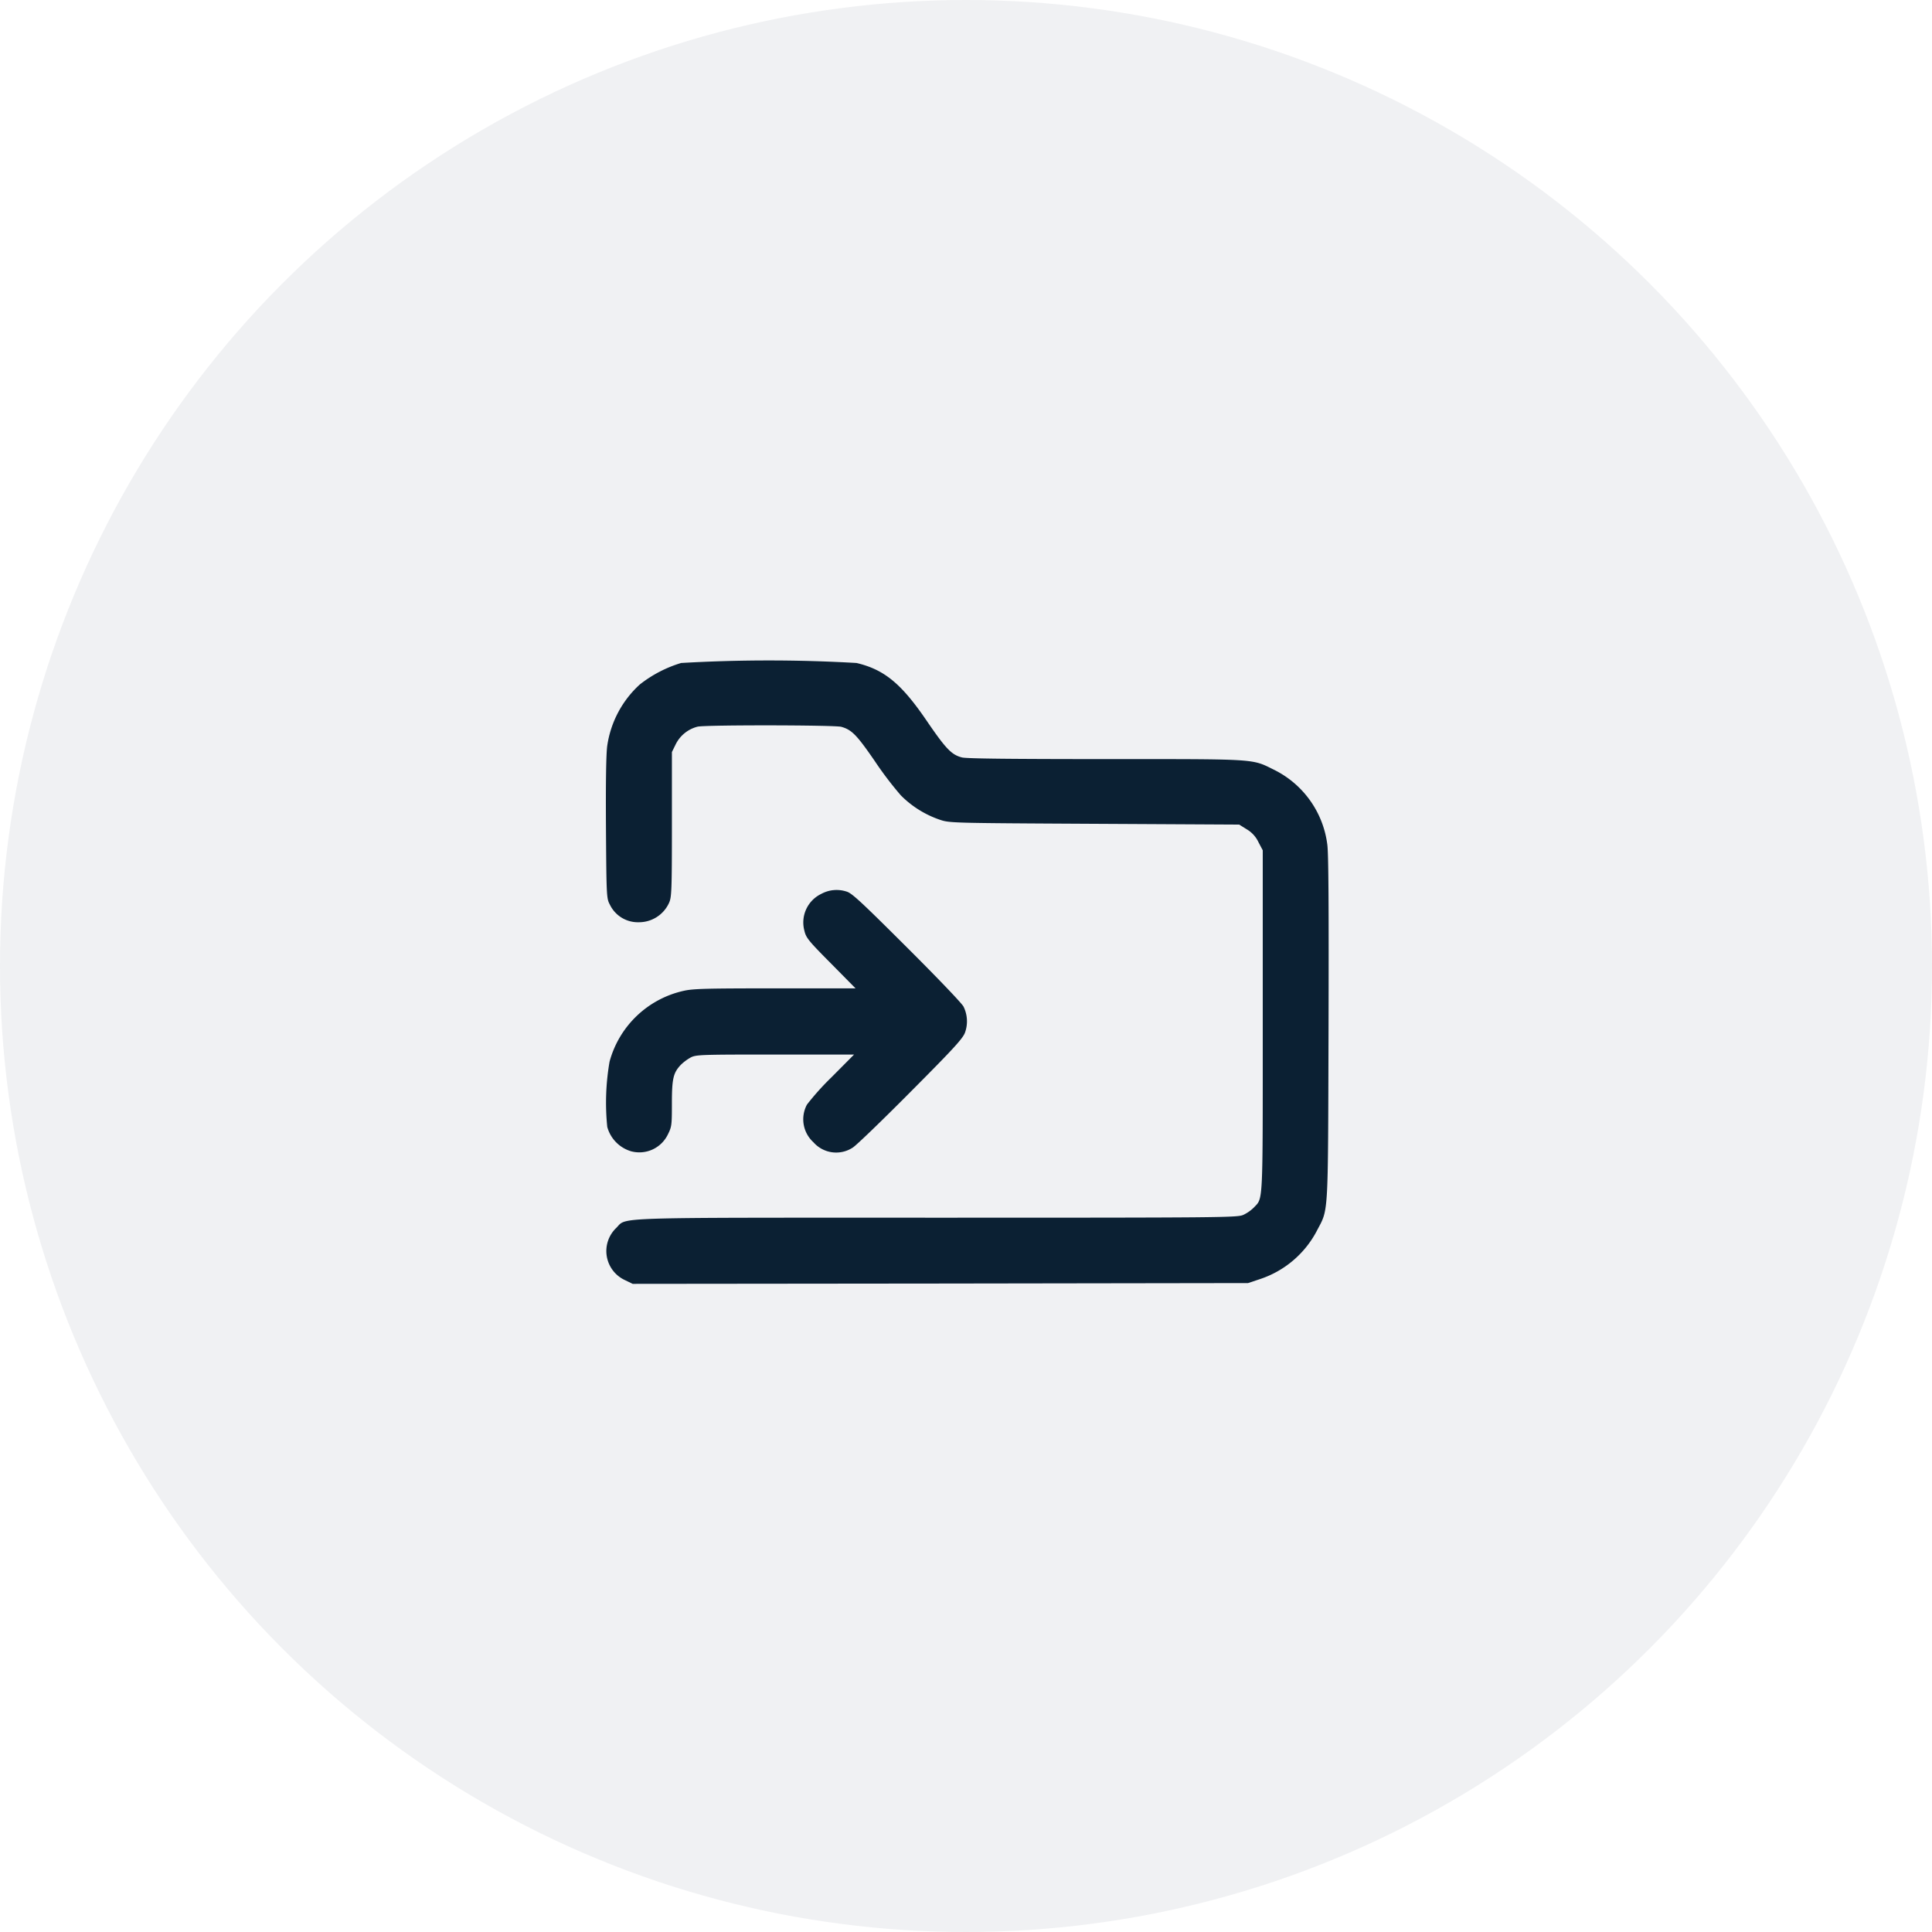
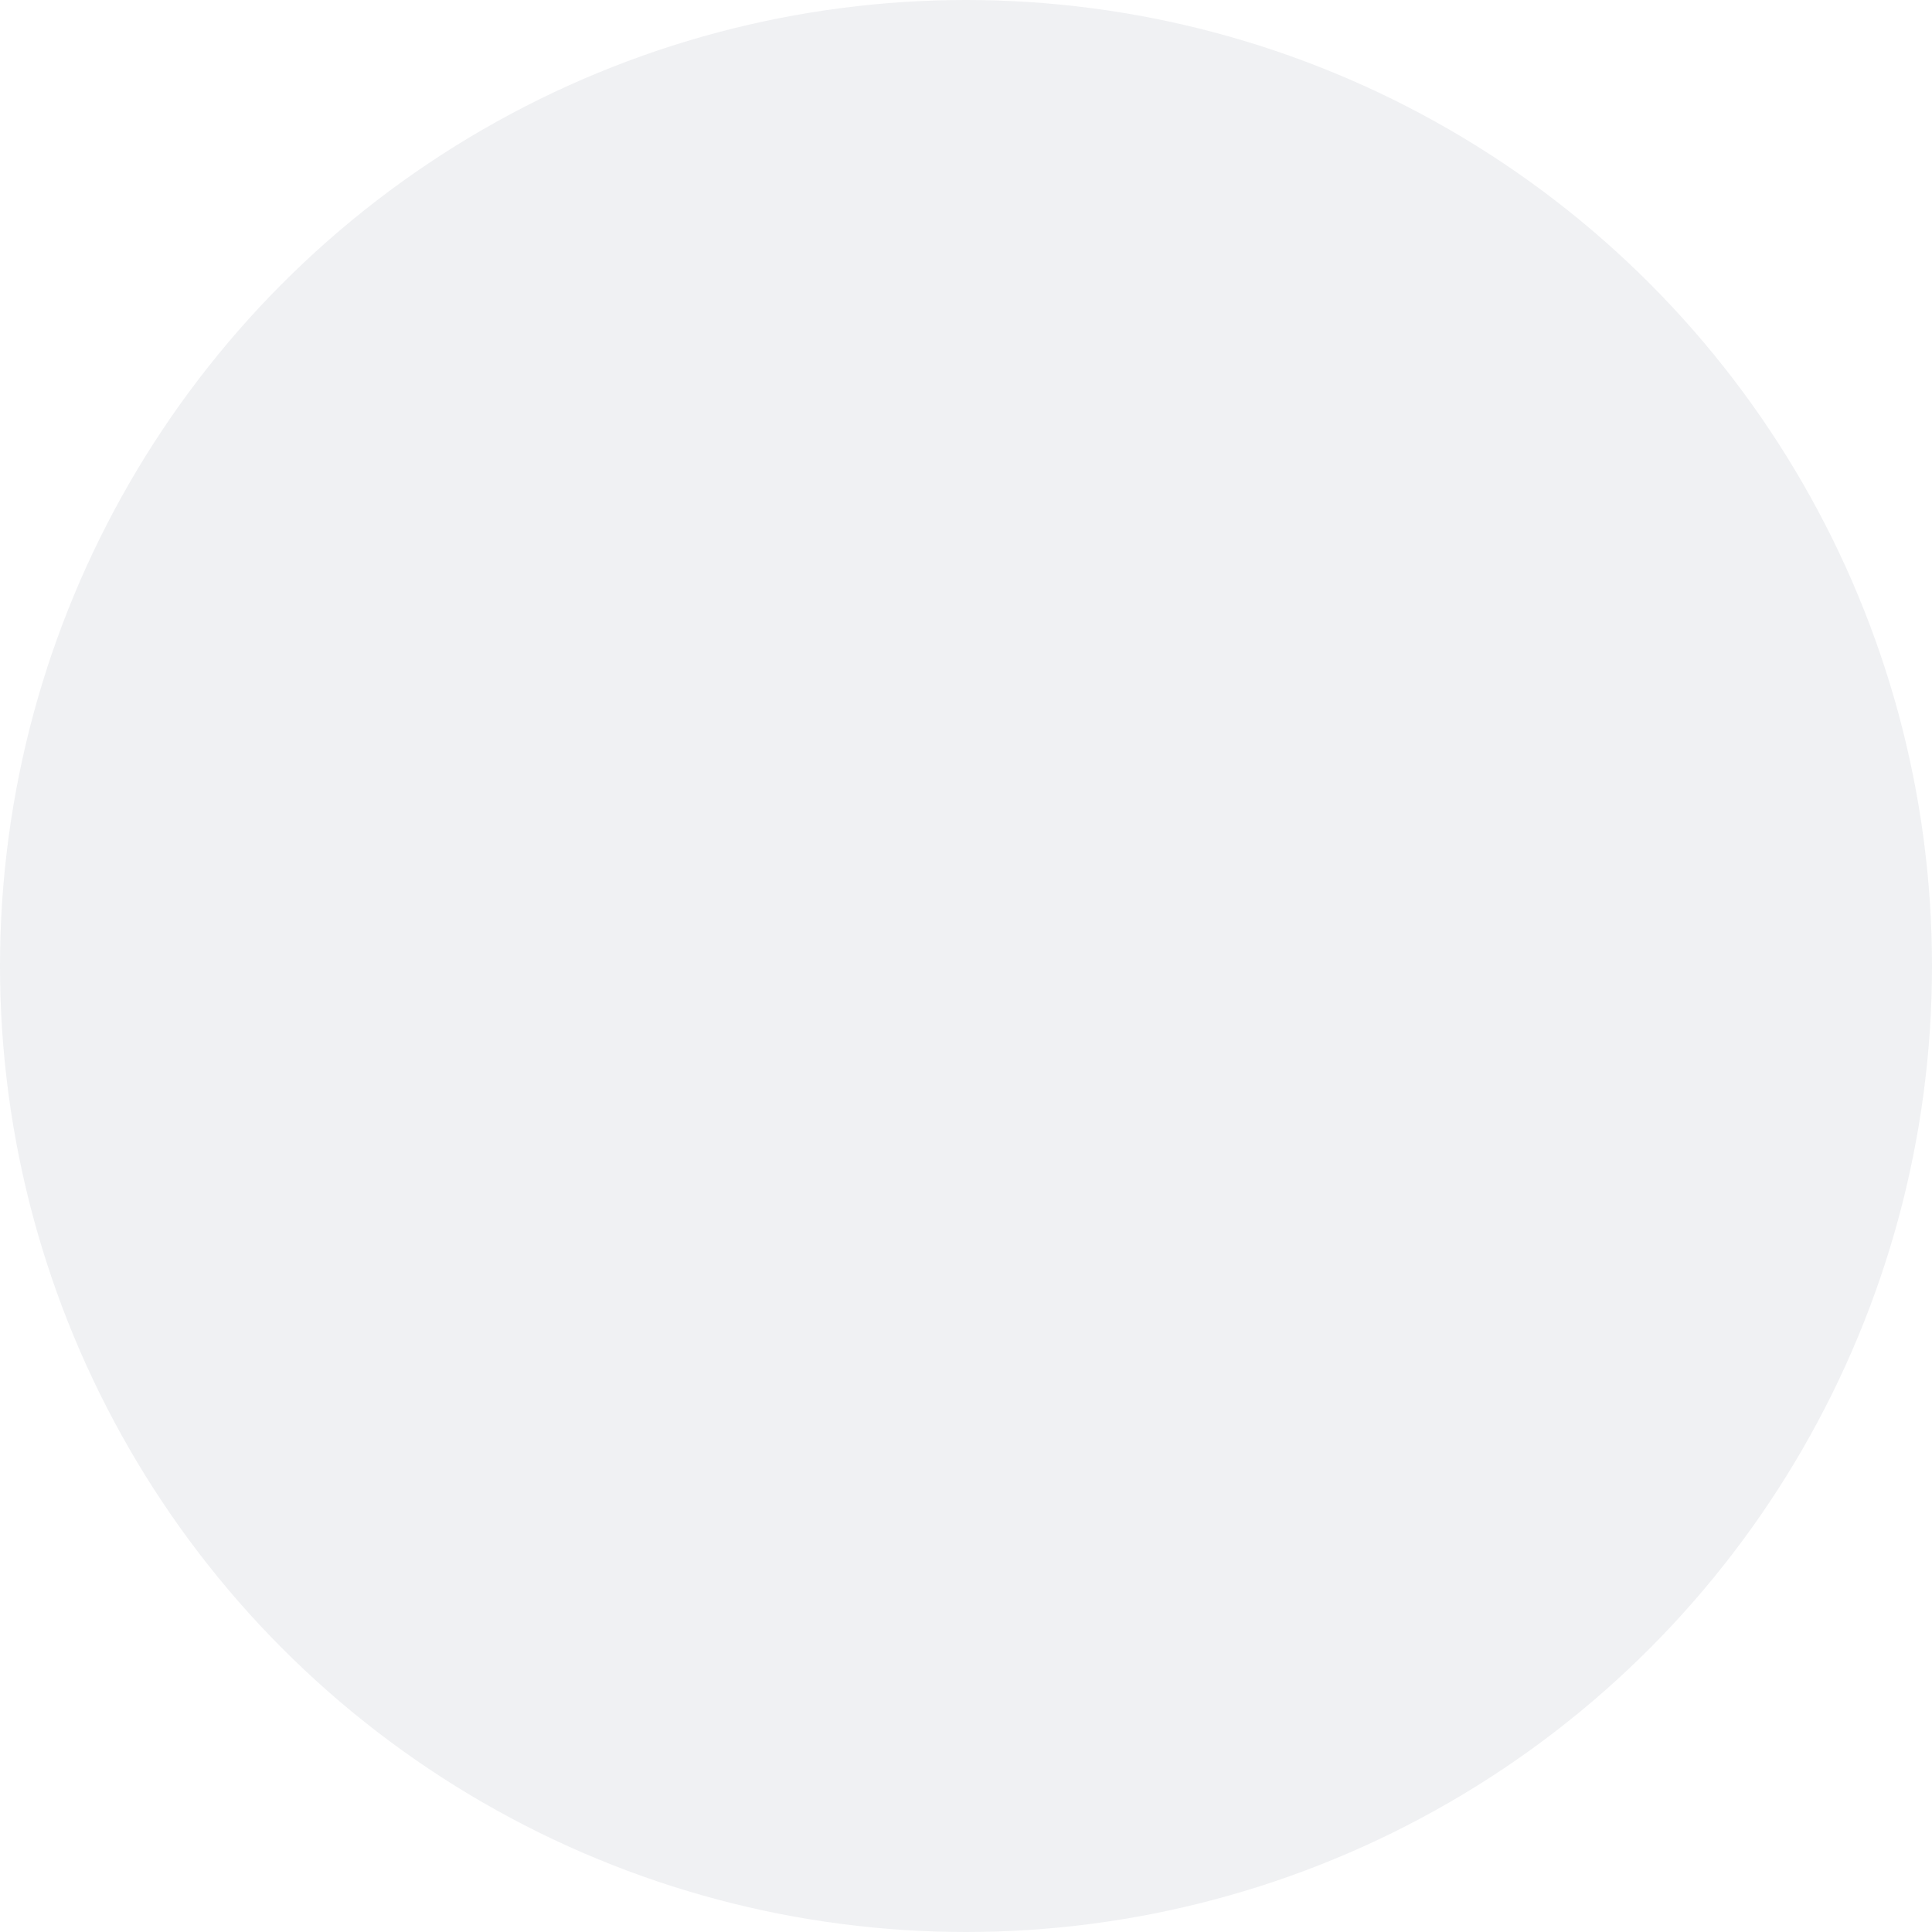
<svg xmlns="http://www.w3.org/2000/svg" width="117" height="117" viewBox="0 0 117 117">
  <g id="save-temp" transform="translate(-1310 -2742)">
    <circle id="Ellipse_739" data-name="Ellipse 739" cx="58.5" cy="58.5" r="58.5" transform="translate(1310 2742)" fill="#0b2033" opacity="0.06" />
    <g id="folder" transform="translate(1346.695 2782)">
-       <path id="Path_27253" data-name="Path 27253" d="M25.692-468.9a7.585,7.585,0,0,0-2.5,1.3,6.23,6.23,0,0,0-1.976,3.728c-.065.494-.093,2.153-.075,4.986.028,4.138.037,4.249.233,4.613A1.881,1.881,0,0,0,23.13-453.2a2,2,0,0,0,1.827-1.165c.158-.345.177-.69.177-4.762v-4.38l.233-.475a2.038,2.038,0,0,1,1.323-1.062c.494-.112,8.285-.1,8.7.009.634.177.941.494,2.013,2.05a21.511,21.511,0,0,0,1.594,2.1,6.094,6.094,0,0,0,2.348,1.472c.606.205.624.205,9.375.252l8.769.047.447.28a1.773,1.773,0,0,1,.718.783l.261.494v10.335c0,11.323.028,10.689-.54,11.3a2.344,2.344,0,0,1-.624.438c-.354.168-1.053.177-18.554.177-20.166,0-18.75-.047-19.439.624a1.937,1.937,0,0,0,.5,3.14l.5.242,18.629-.019,18.638-.028.755-.252a6.023,6.023,0,0,0,3.383-2.861c.746-1.444.7-.559.736-12.264.019-7.474,0-10.652-.075-11.183a5.871,5.871,0,0,0-3.215-4.52c-1.379-.68-.913-.652-10.186-.652-5.694,0-8.452-.028-8.723-.1-.624-.158-.969-.513-2.115-2.19C39.037-467.647,38-468.5,36.316-468.9A91.837,91.837,0,0,0,25.692-468.9Z" transform="translate(-21.139 469.05)" fill="#0b2033" />
-       <path id="Path_27254" data-name="Path 27254" d="M34.185-319.679a1.92,1.92,0,0,0-1.025,2.227c.1.429.233.6,1.6,1.976l1.5,1.519H31.39c-4.128,0-4.967.019-5.535.149a6,6,0,0,0-4.492,4.287,14.551,14.551,0,0,0-.14,3.951,2.118,2.118,0,0,0,1.454,1.482,1.918,1.918,0,0,0,2.218-1.025c.233-.466.242-.568.242-1.873,0-1.51.084-1.854.54-2.339a2.853,2.853,0,0,1,.6-.447c.326-.168.606-.177,5.125-.177H36.17l-1.361,1.37a16.039,16.039,0,0,0-1.491,1.659,1.877,1.877,0,0,0,.391,2.283,1.831,1.831,0,0,0,2.376.326c.205-.121,1.78-1.64,3.5-3.373,2.628-2.637,3.159-3.224,3.3-3.588a2.017,2.017,0,0,0-.084-1.575c-.084-.186-1.594-1.761-3.439-3.6-2.758-2.749-3.336-3.29-3.653-3.373A1.937,1.937,0,0,0,34.185-319.679Z" transform="translate(-21.143 333.811)" fill="#0b2033" />
-     </g>
+       </g>
  </g>
</svg>